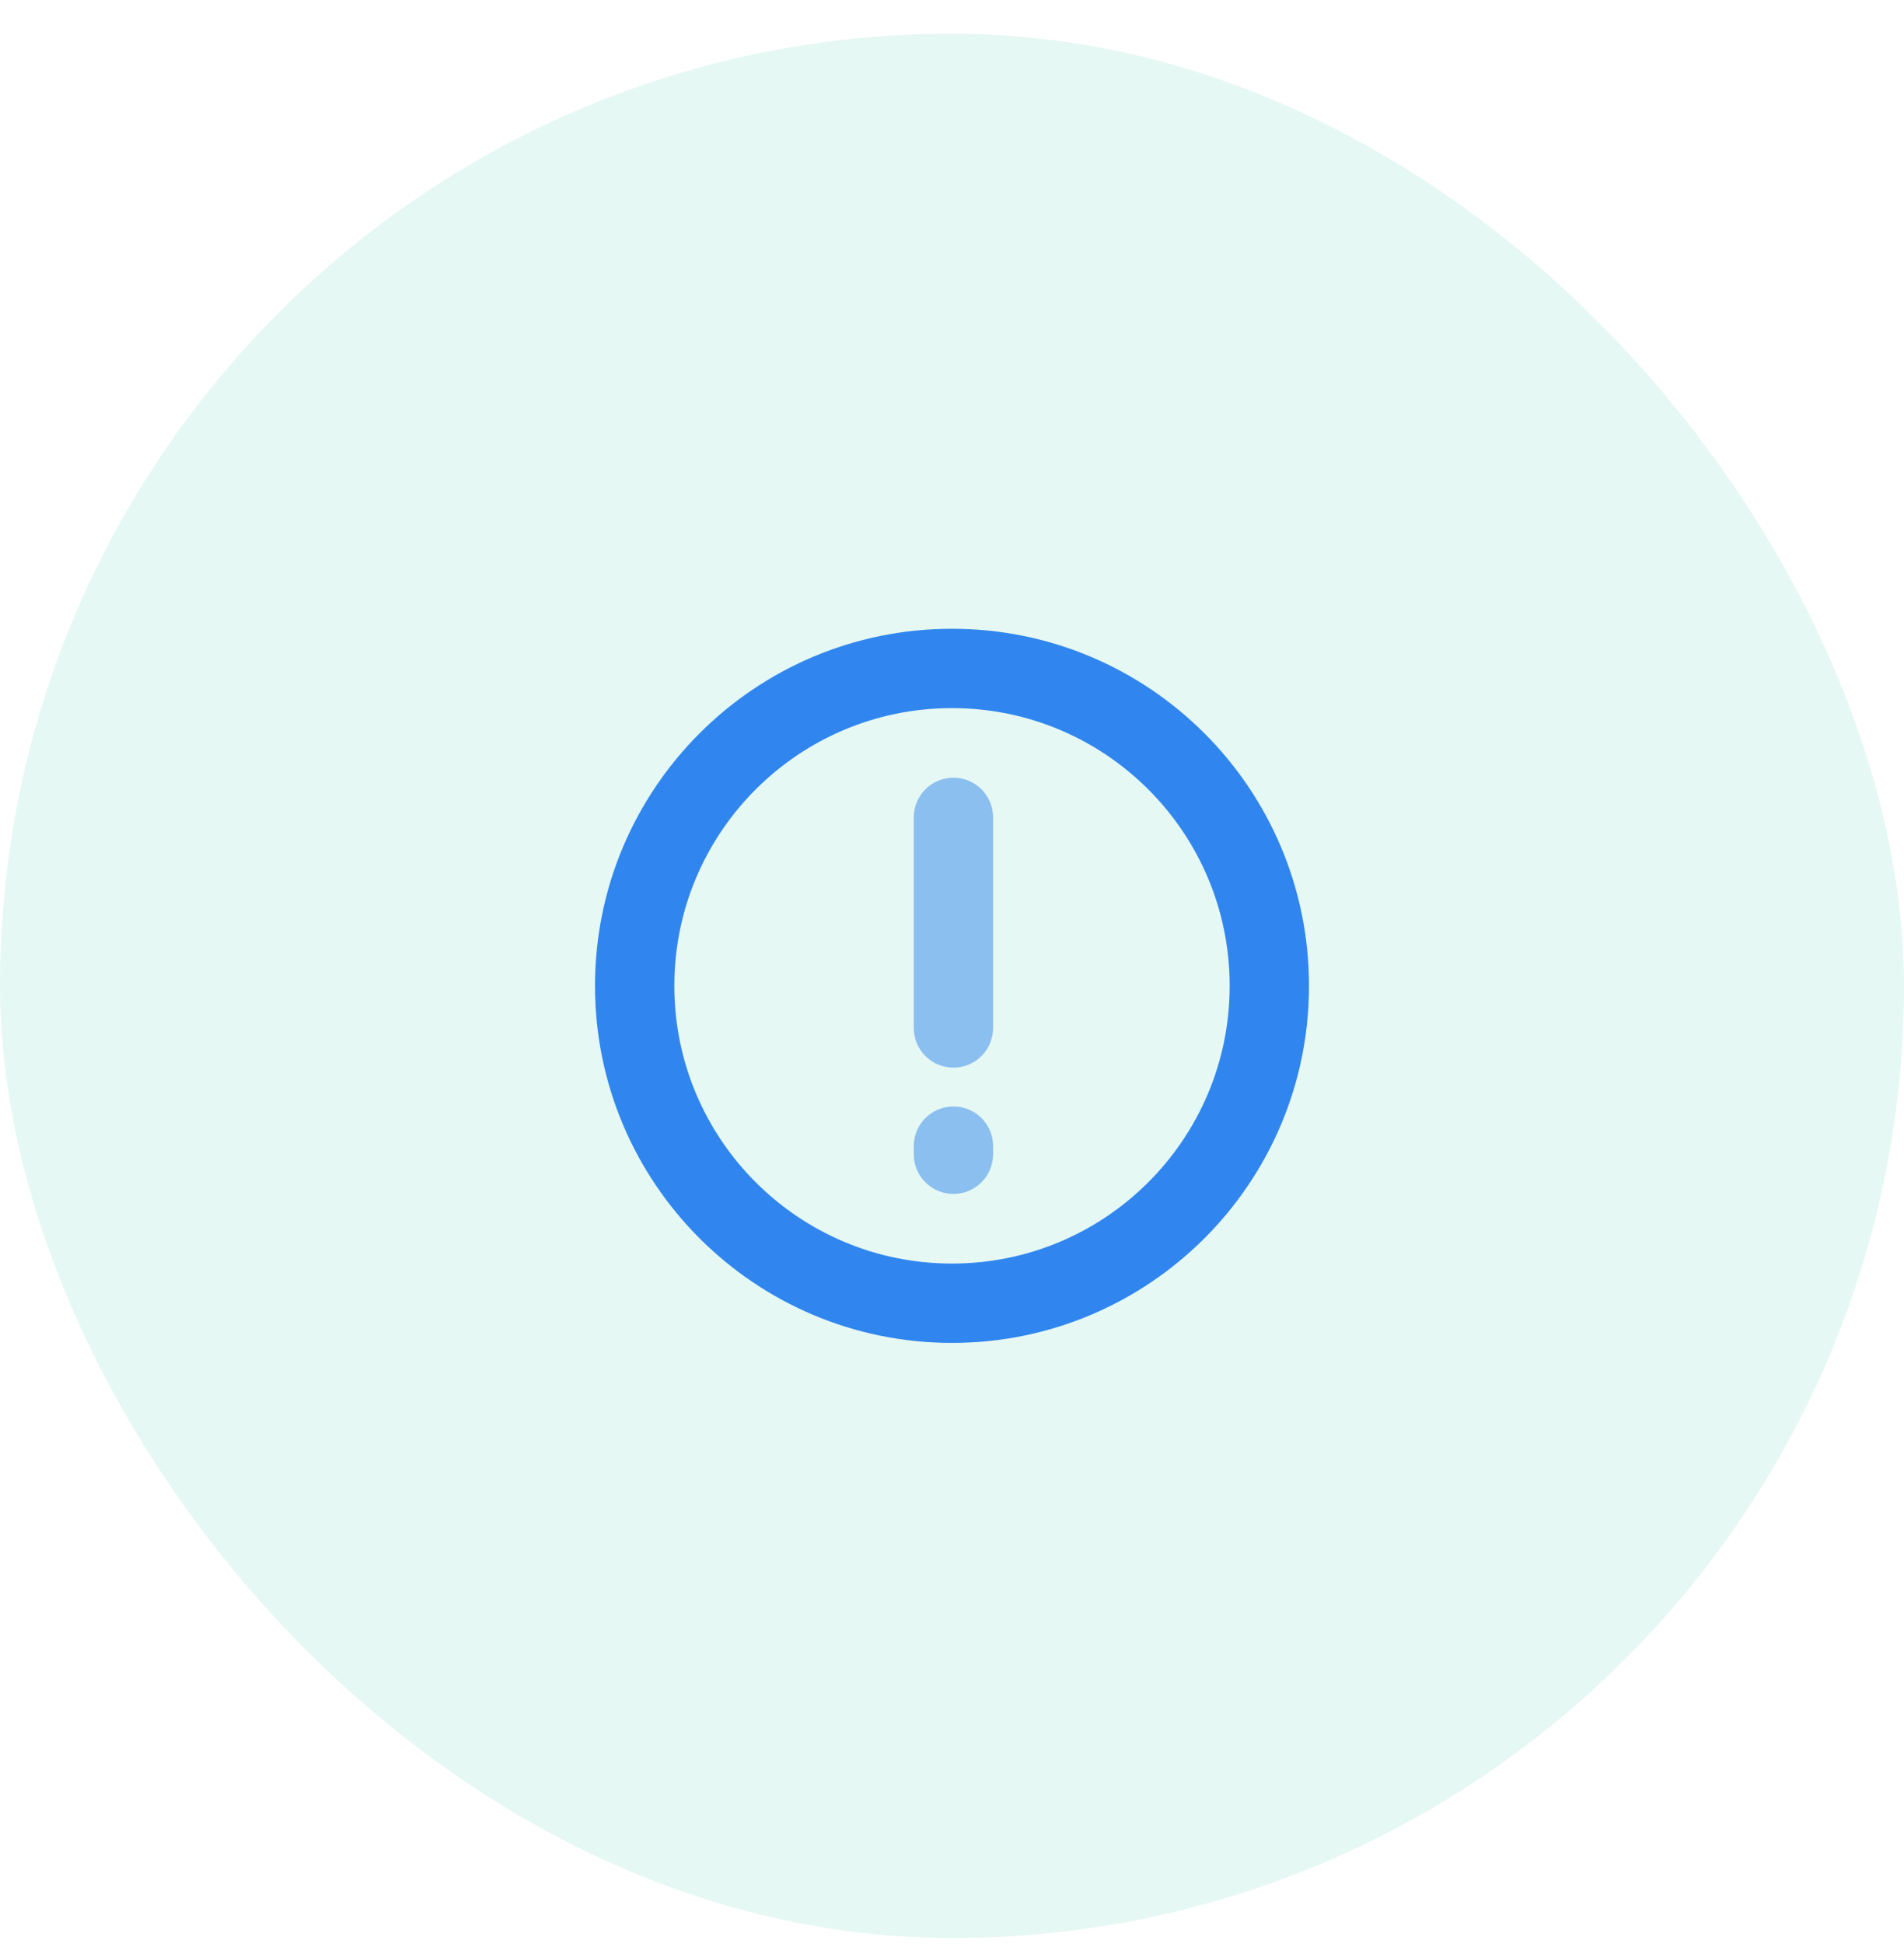
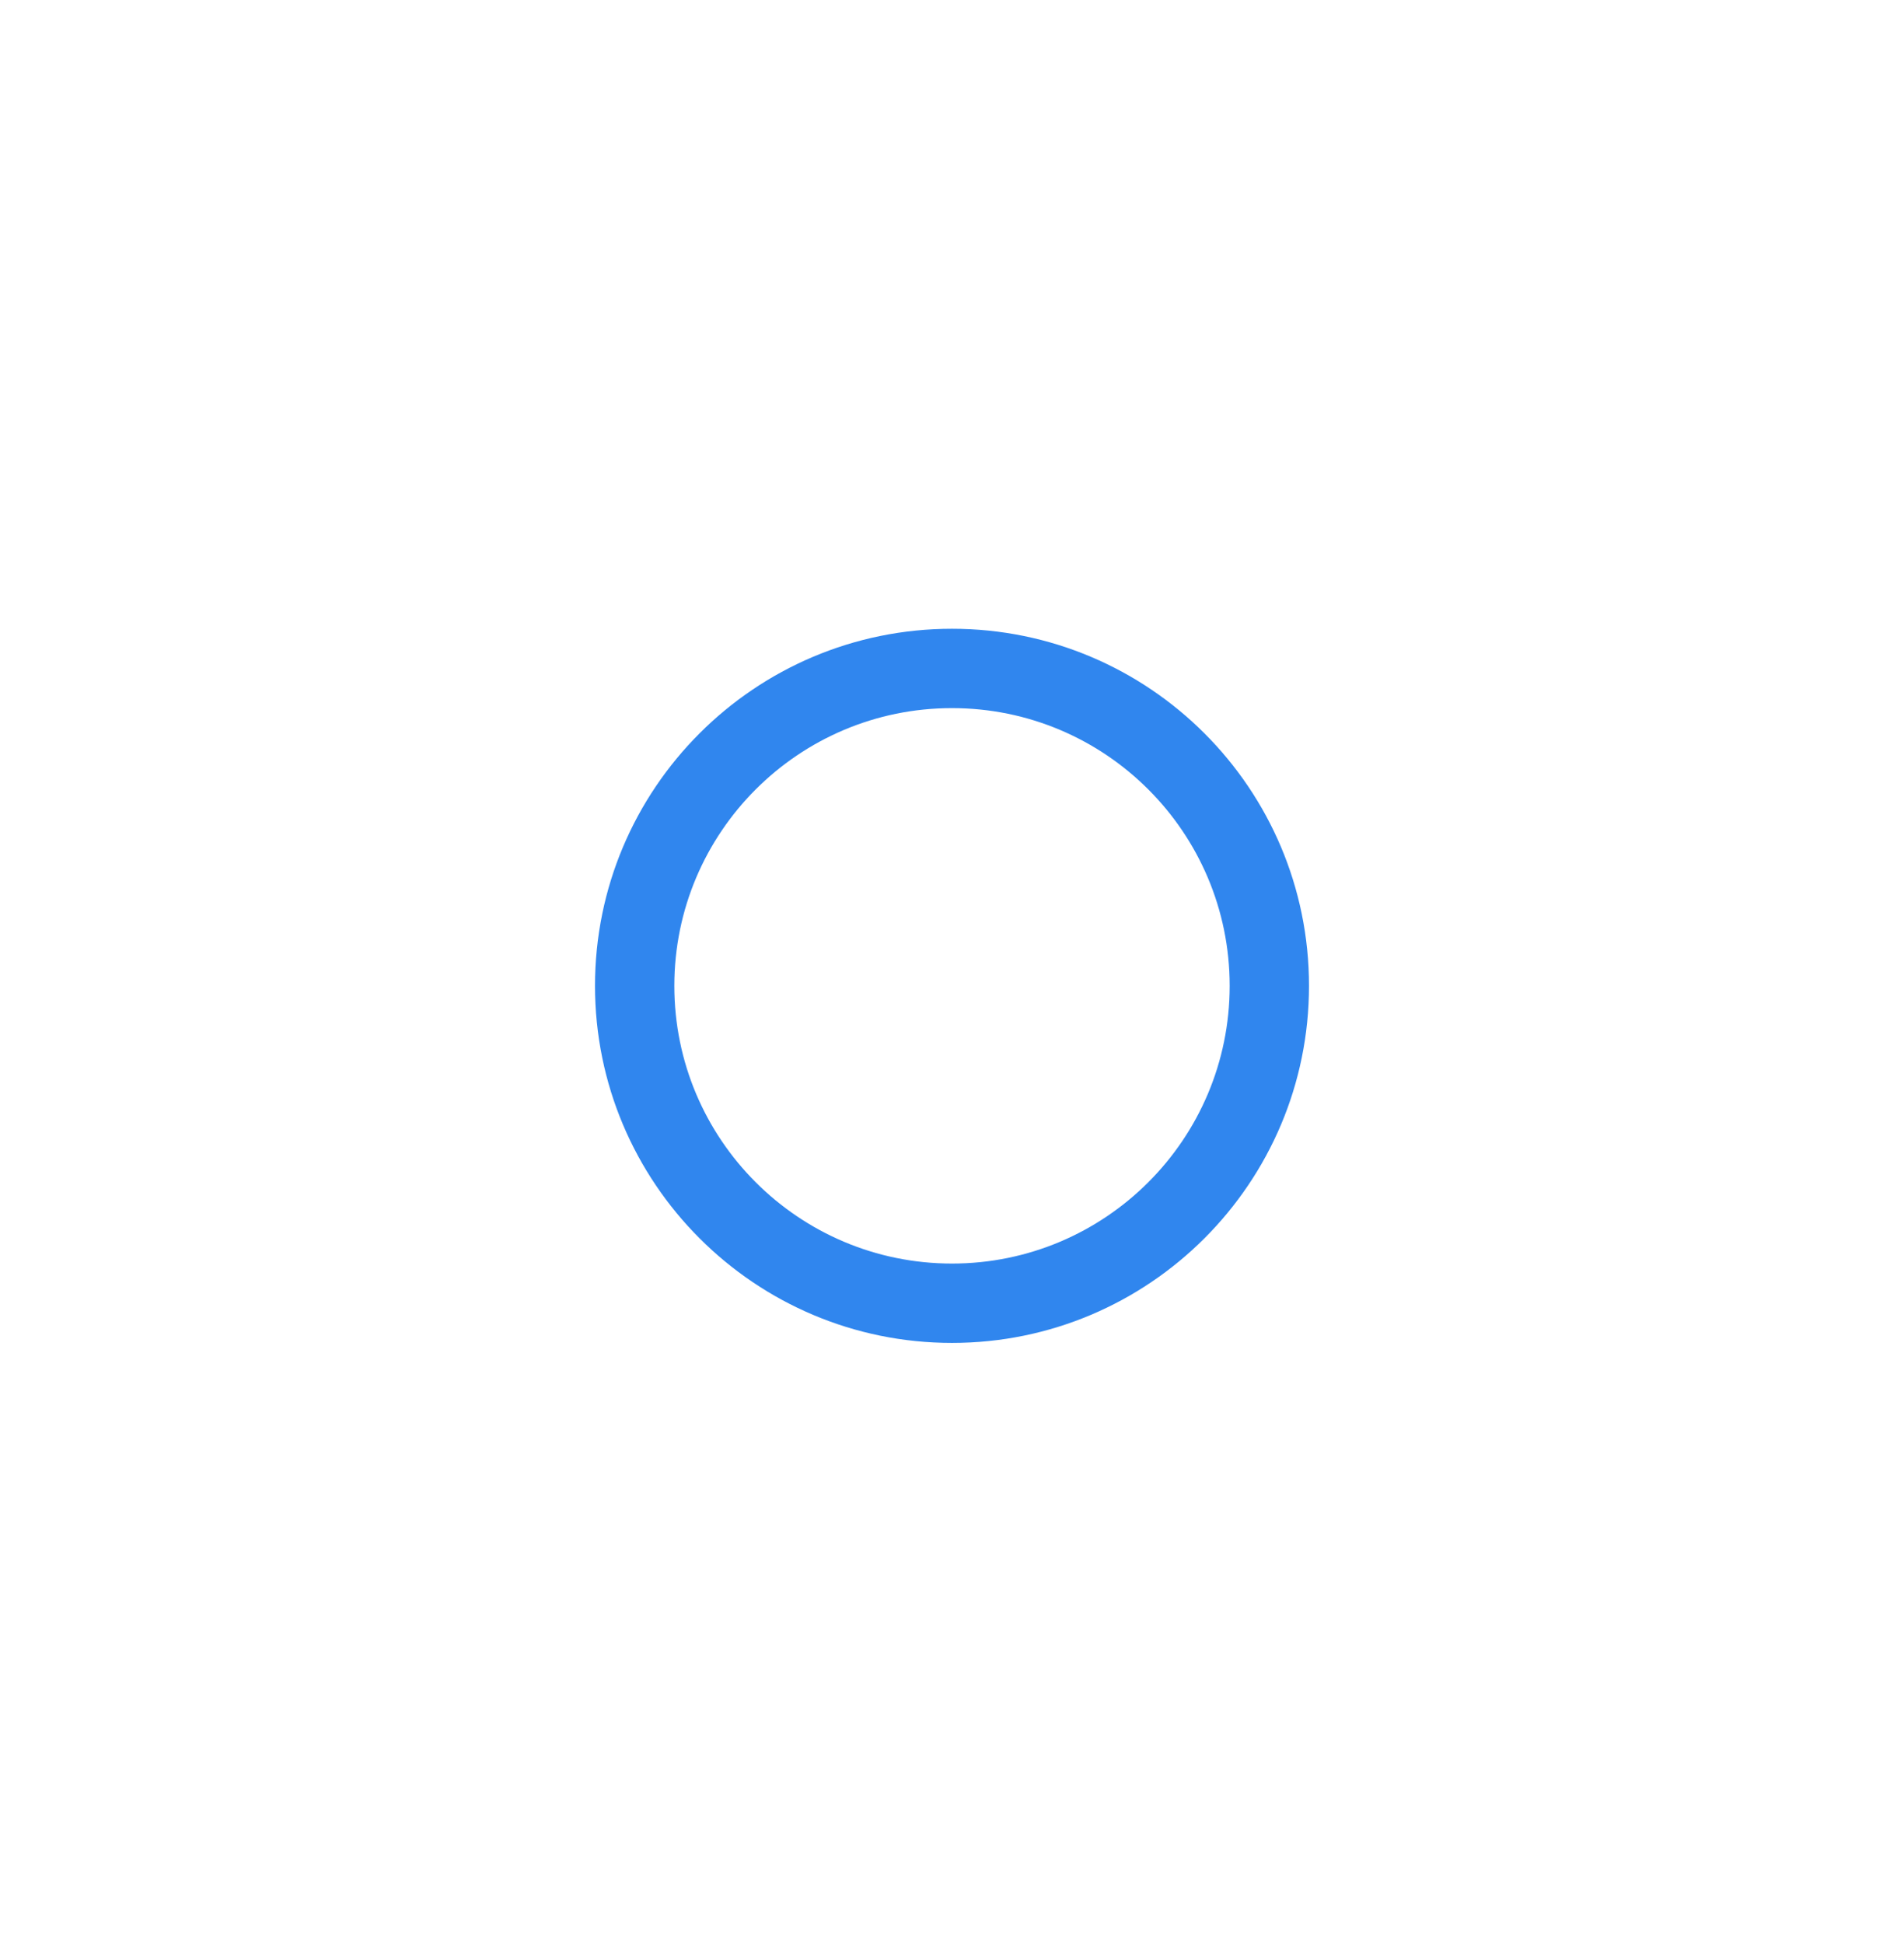
<svg xmlns="http://www.w3.org/2000/svg" width="48" height="49" viewBox="0 0 48 49" fill="none">
-   <rect y="0.848" width="48" height="48" rx="24" fill="#00BD82" fill-opacity="0.1" />
  <path fill-rule="evenodd" clip-rule="evenodd" d="M24 17.848C20.134 17.848 17 20.982 17 24.848C17 28.714 20.134 31.848 24 31.848C27.866 31.848 31 28.714 31 24.848C31 20.982 27.866 17.848 24 17.848ZM24 15.848C19.029 15.848 15 19.877 15 24.848C15 29.818 19.029 33.848 24 33.848C28.971 33.848 33 29.818 33 24.848C33 19.877 28.971 15.848 24 15.848Z" fill="#3086EE" />
  <g opacity="0.5">
-     <path d="M23.036 25.91C23.036 26.462 23.484 26.91 24.036 26.91C24.588 26.91 25.036 26.462 25.036 25.91L25.036 20.602C25.036 20.05 24.588 19.602 24.036 19.602C23.484 19.602 23.036 20.05 23.036 20.602V25.91Z" fill="#3086EE" />
-     <path d="M23.036 29.093C23.036 29.645 23.484 30.093 24.036 30.093C24.588 30.093 25.036 29.645 25.036 29.093V28.888C25.036 28.336 24.588 27.888 24.036 27.888C23.484 27.888 23.036 28.336 23.036 28.888V29.093Z" fill="#3086EE" />
-   </g>
+     </g>
</svg>